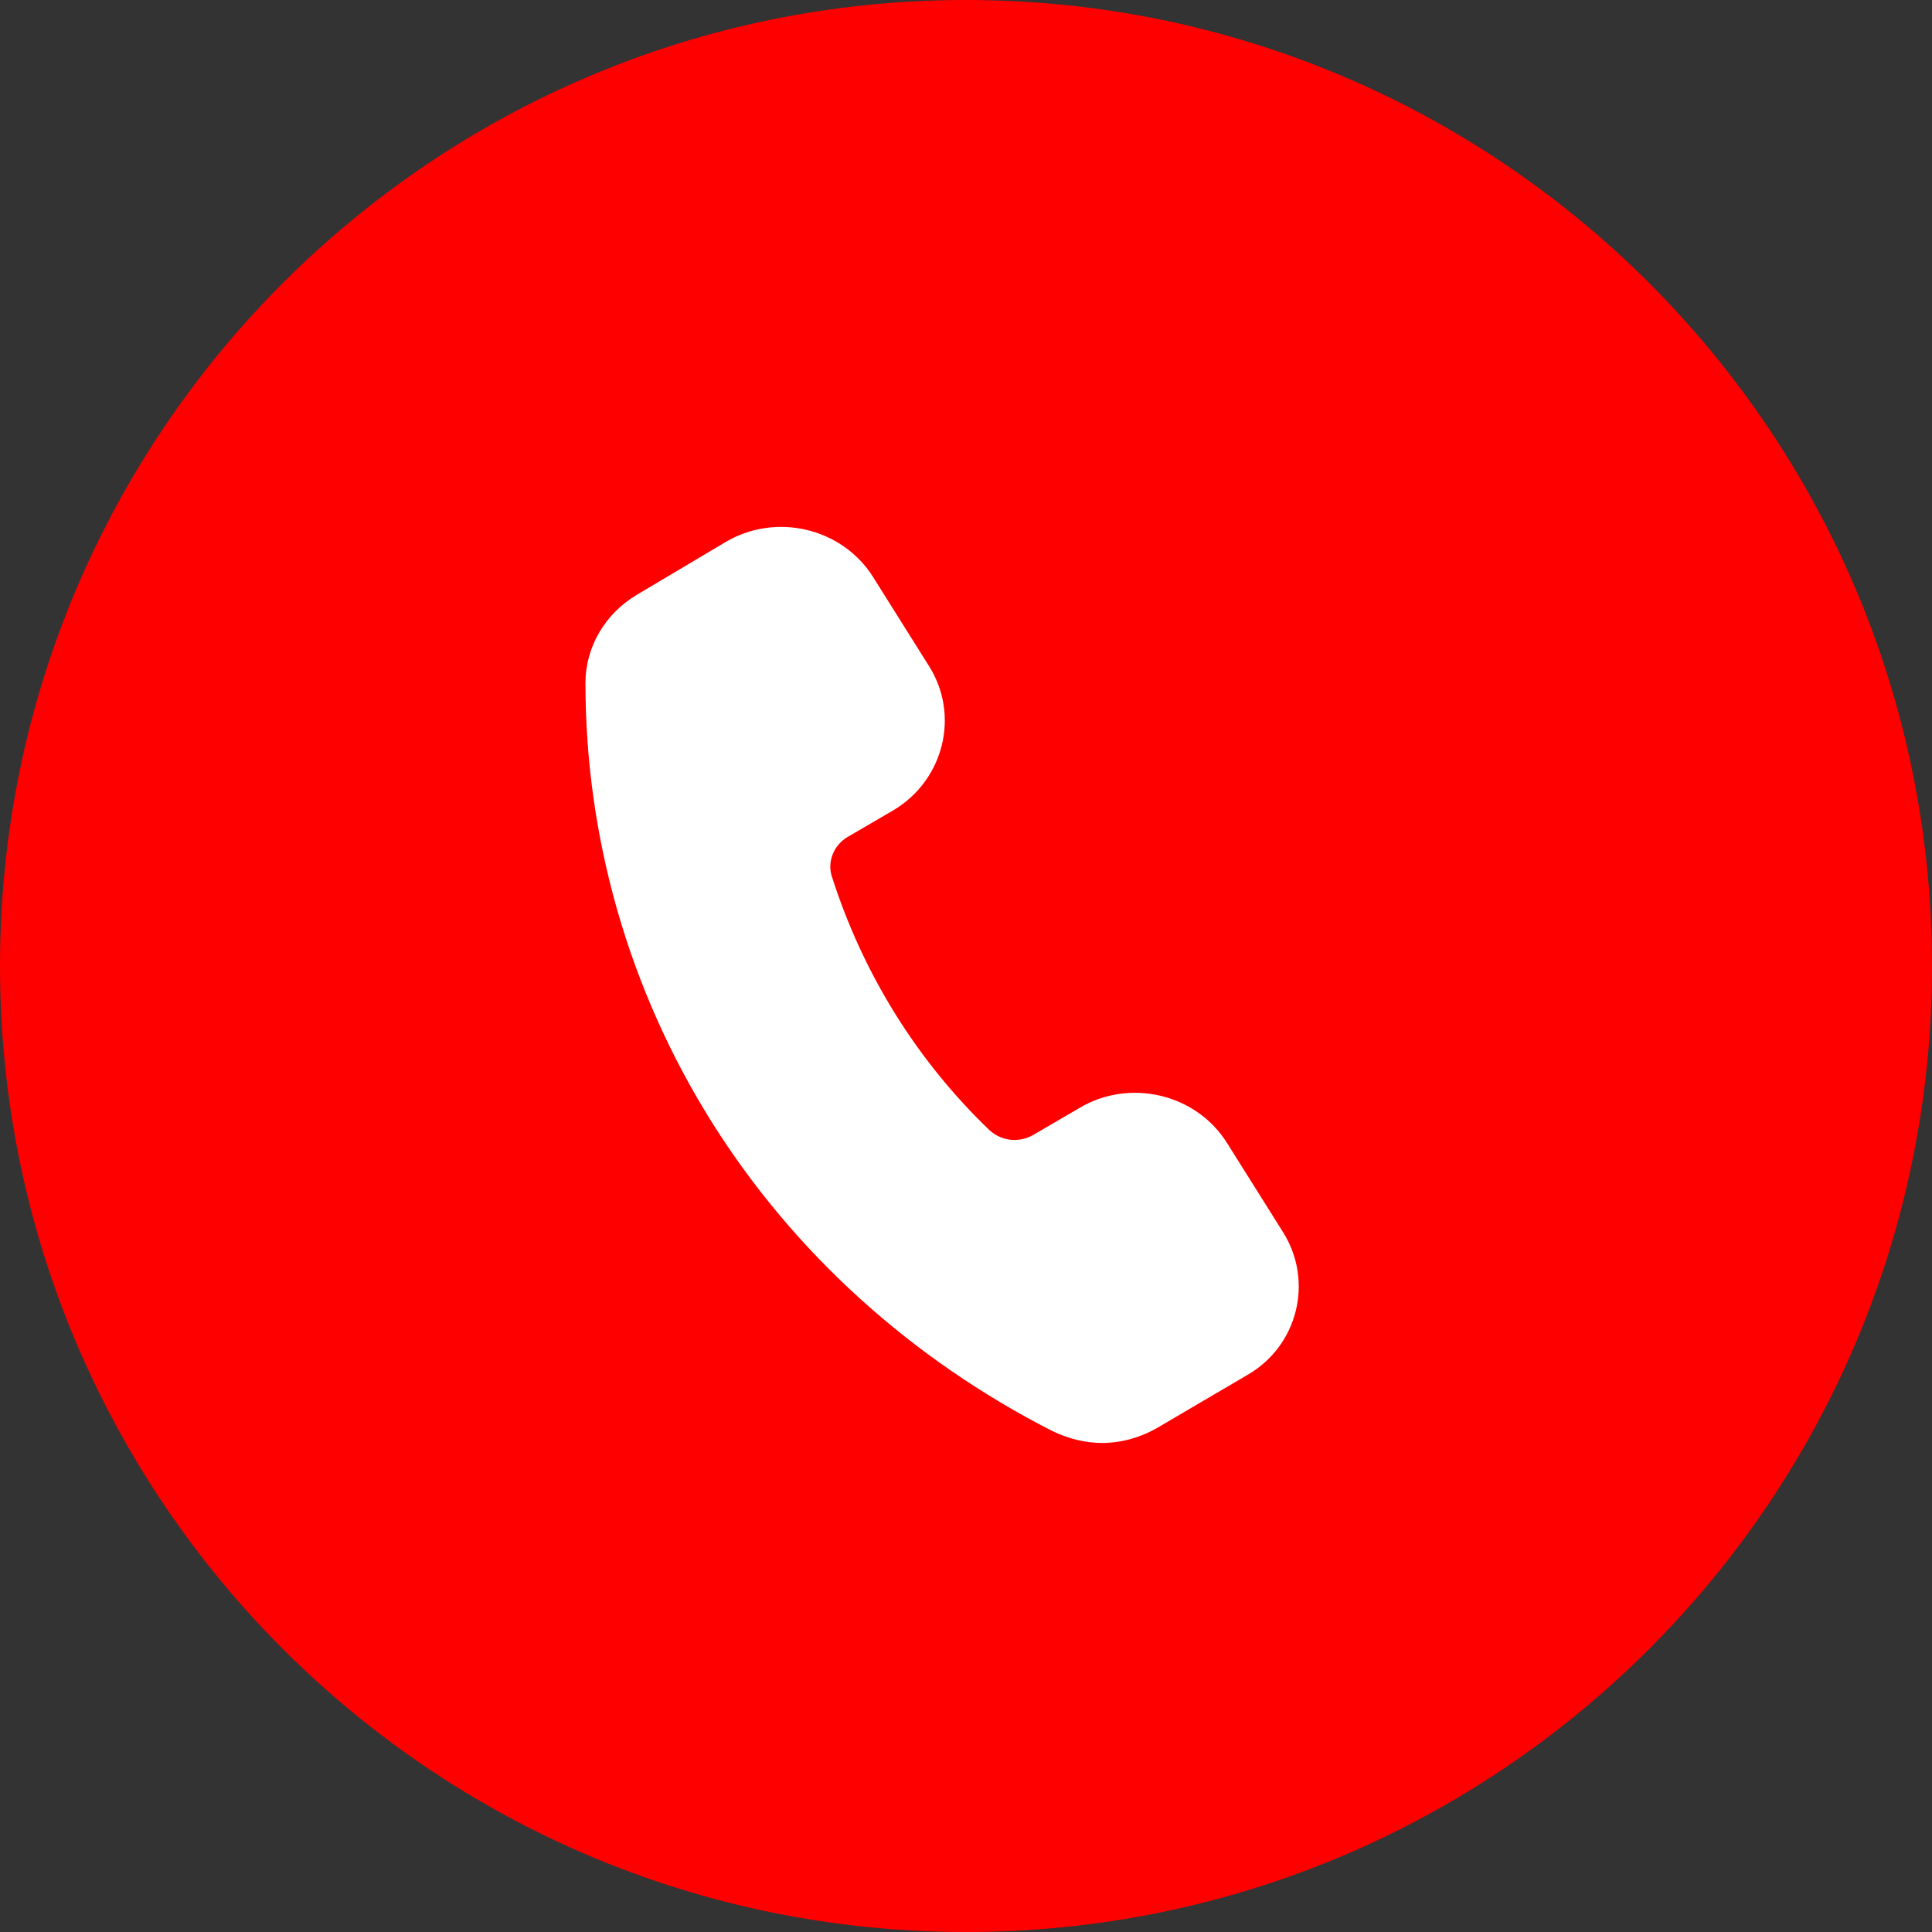
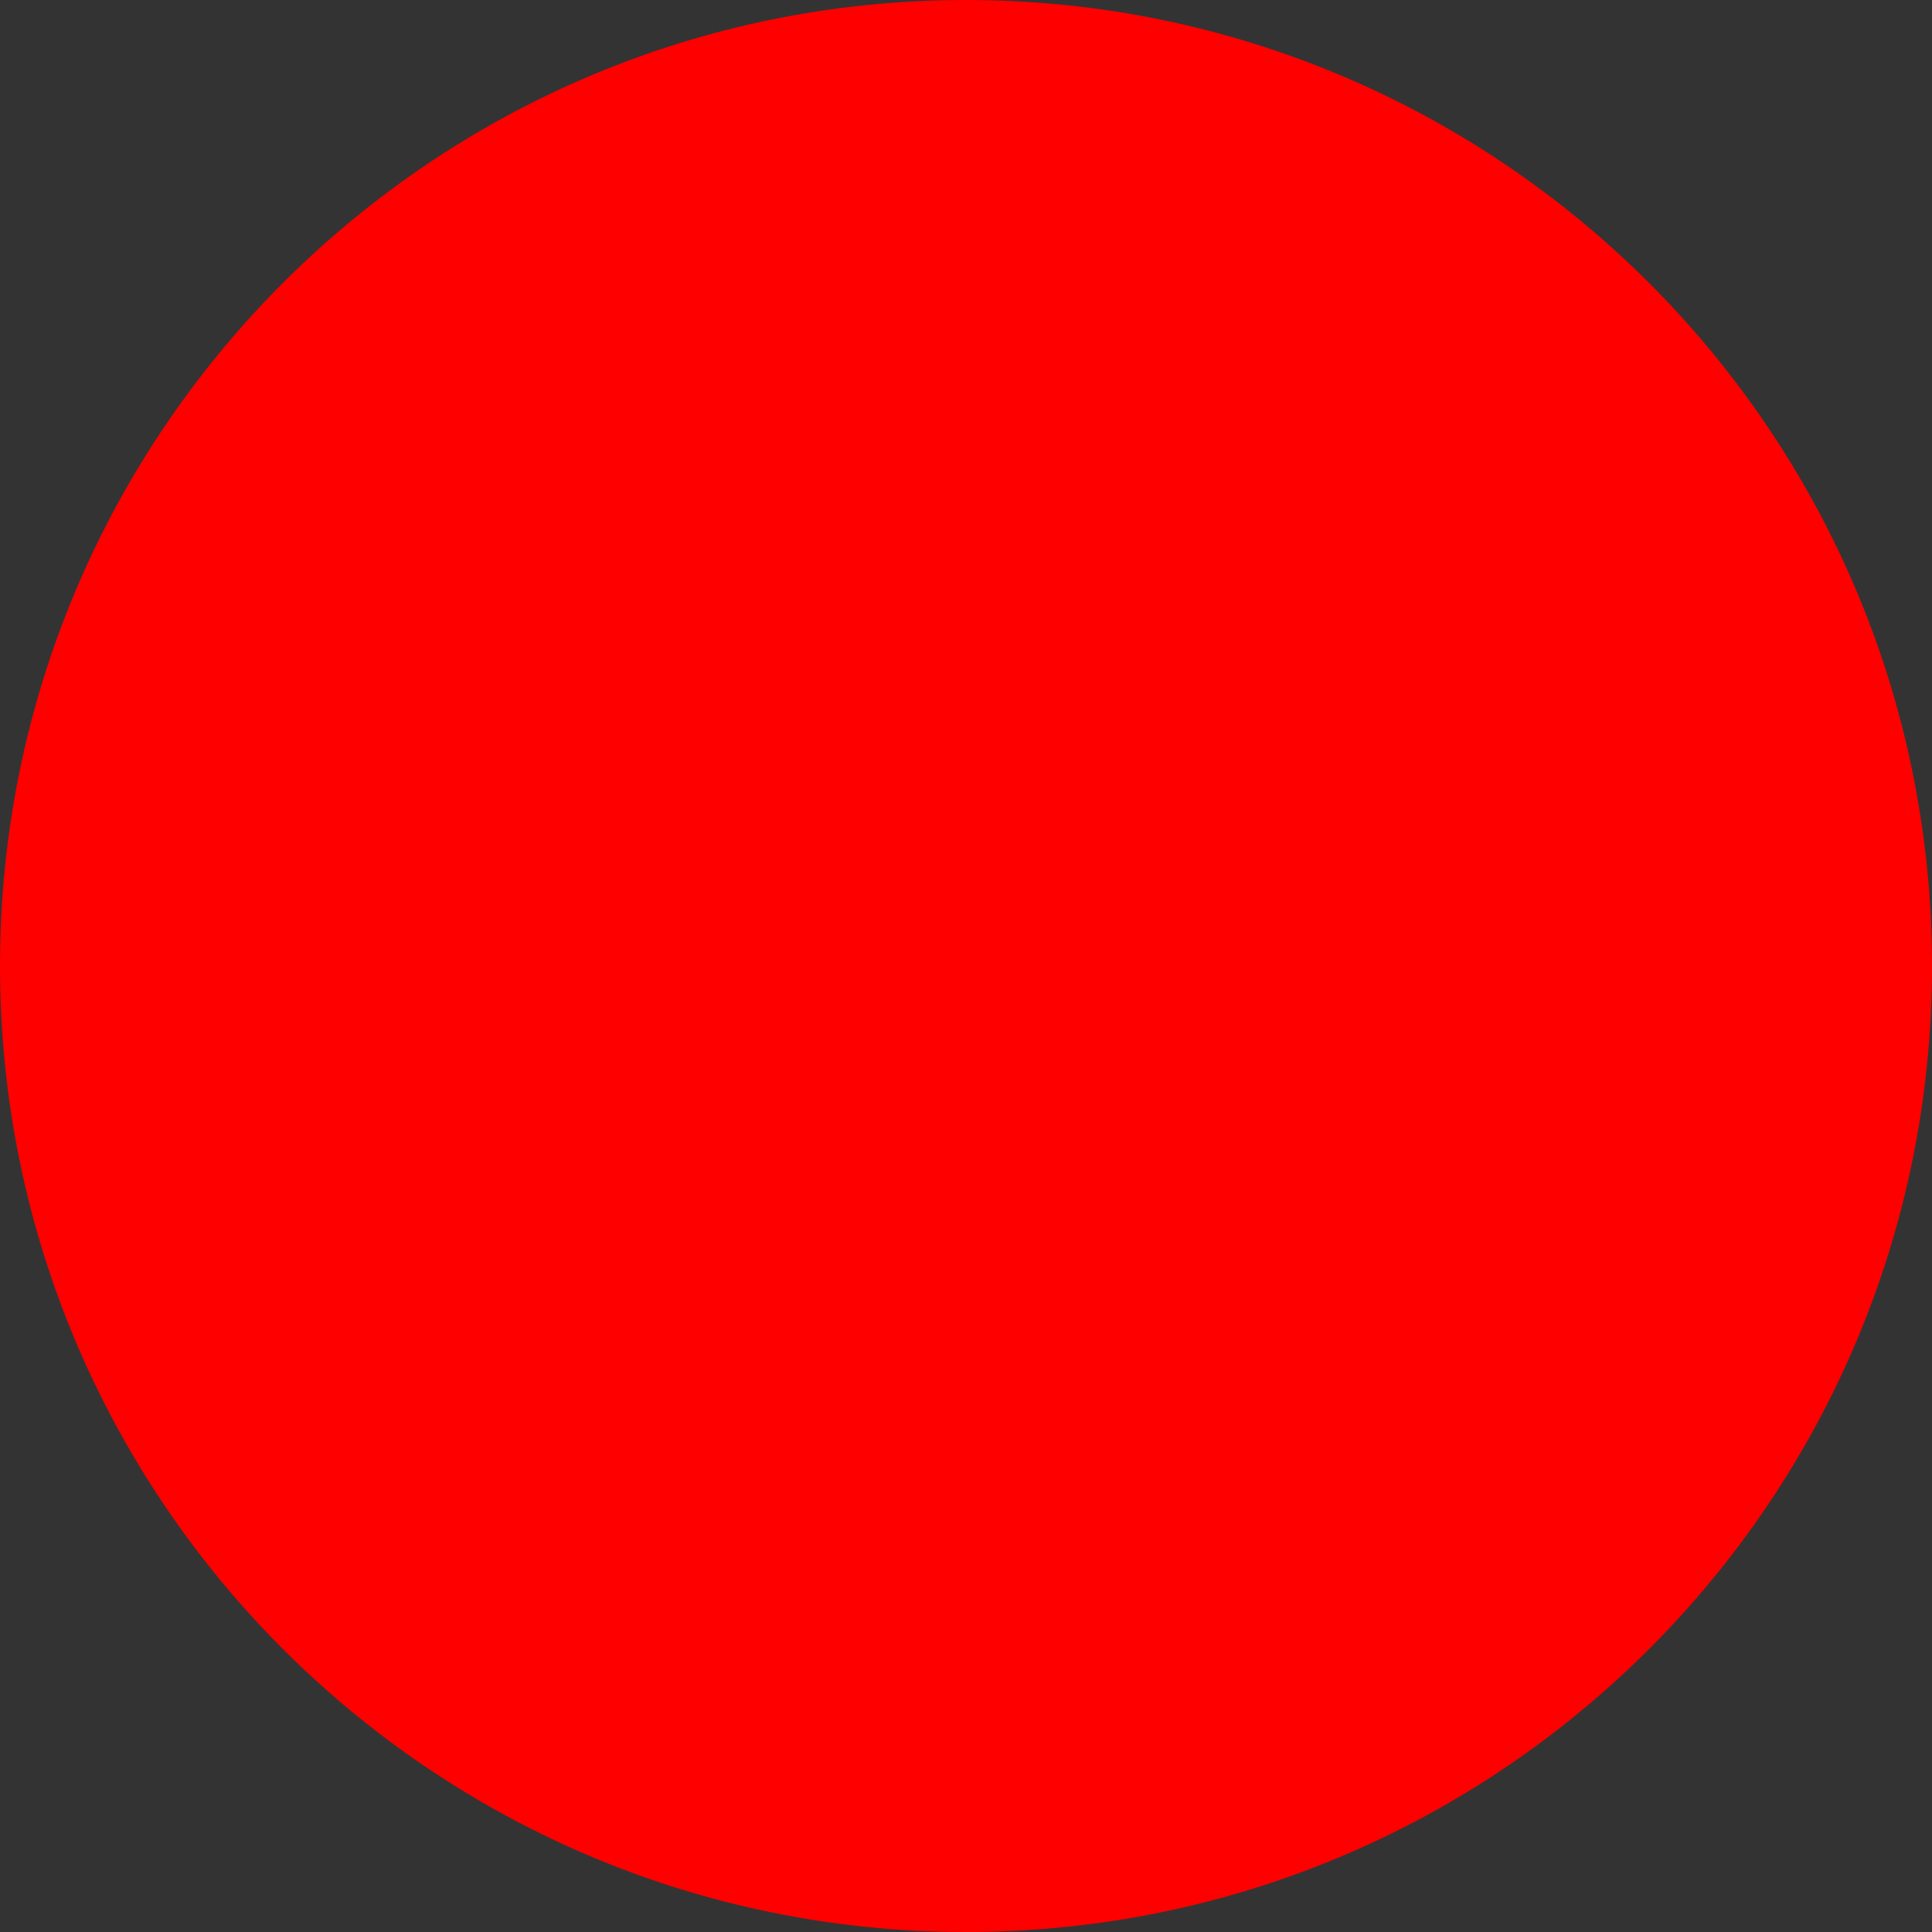
<svg xmlns="http://www.w3.org/2000/svg" width="33" height="33" viewBox="0 0 33 33" fill="none">
  <rect x="0" y="0" width="33" height="33" fill="#333333" stroke="none" />
  <path d="M16.5 33C25.613 33 33 25.613 33 16.5C33 7.387 25.613 0 16.5 0C7.387 0 0 7.387 0 16.5C0 25.613 7.387 33 16.5 33Z" fill="#FF0000" />
-   <path d="M21.914 21.044L20.956 19.519C20.427 18.68 19.293 18.413 18.432 18.928L17.649 19.385C17.415 19.519 17.121 19.5 16.906 19.309C15.654 18.108 14.734 16.621 14.206 14.962C14.128 14.715 14.245 14.429 14.48 14.295L15.263 13.838C16.123 13.323 16.397 12.217 15.869 11.378L14.911 9.853C14.382 9.014 13.248 8.748 12.387 9.262L10.88 10.158C10.333 10.482 10 11.054 10 11.664C10 14.314 10.743 16.907 12.152 19.157C13.561 21.406 15.576 23.217 17.962 24.437C18.236 24.571 18.53 24.647 18.823 24.647C19.156 24.647 19.488 24.552 19.782 24.38L21.308 23.484C22.169 22.988 22.443 21.883 21.914 21.044Z" fill="white" />
</svg>